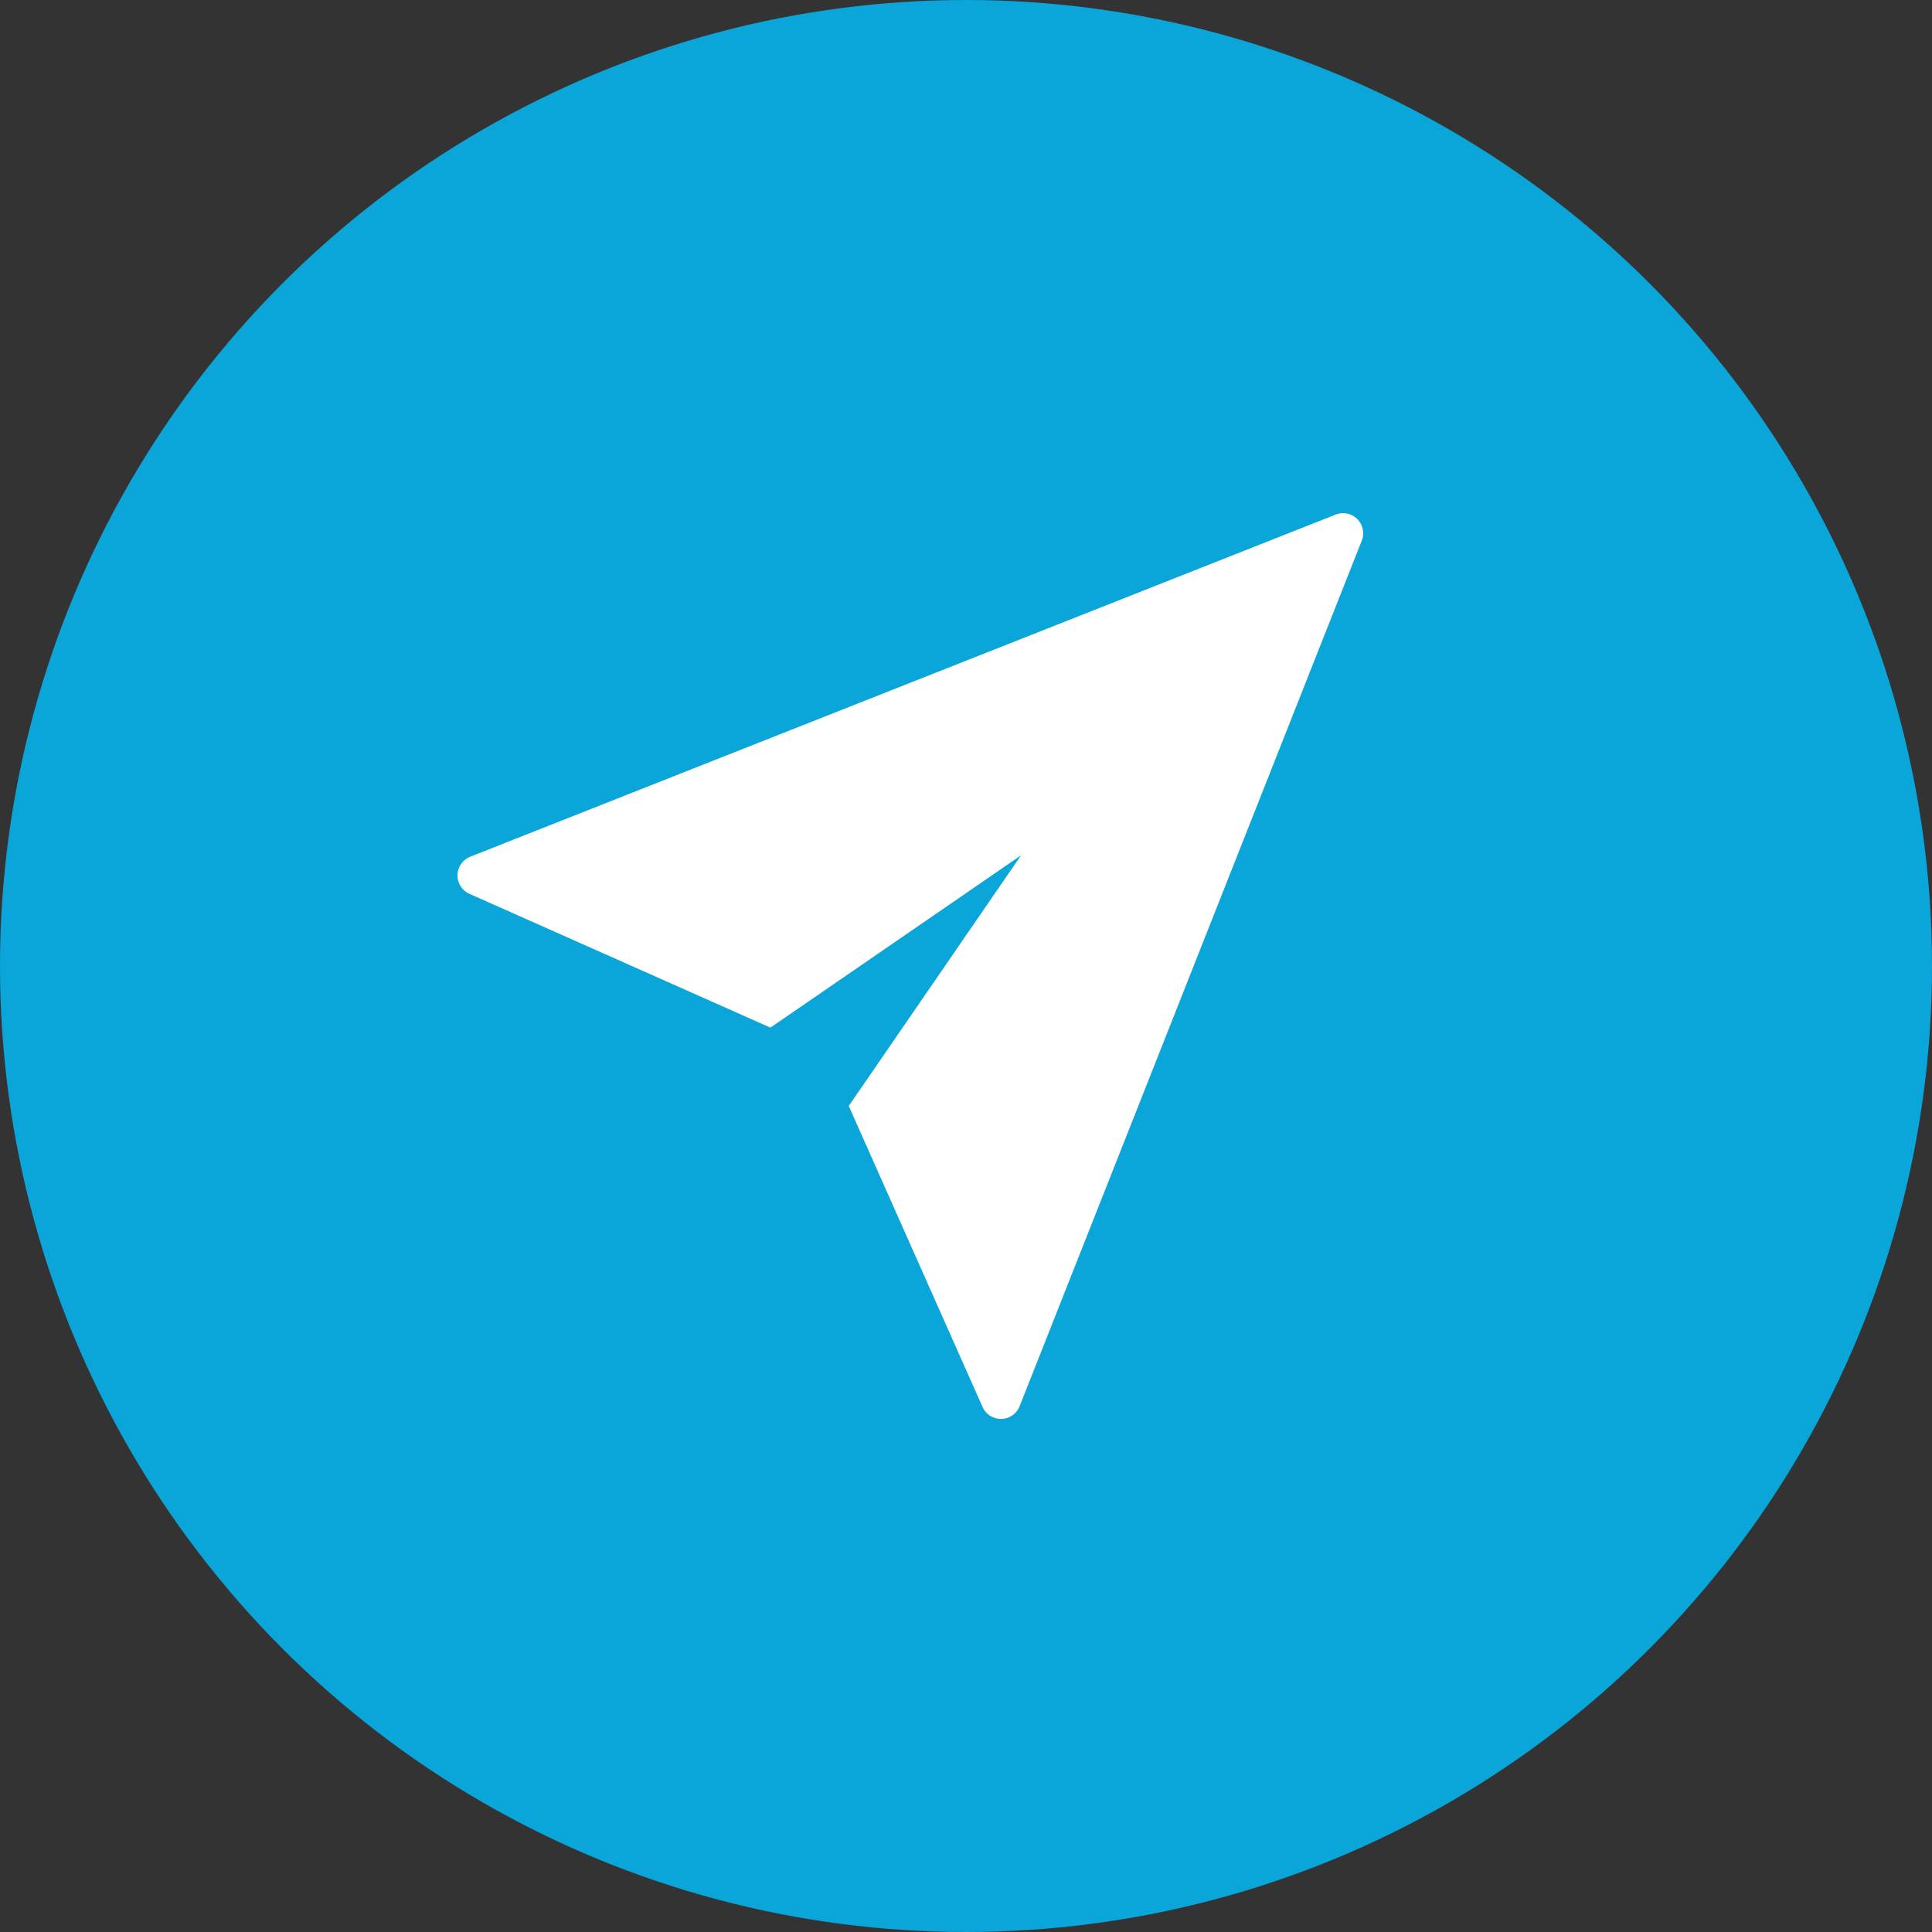
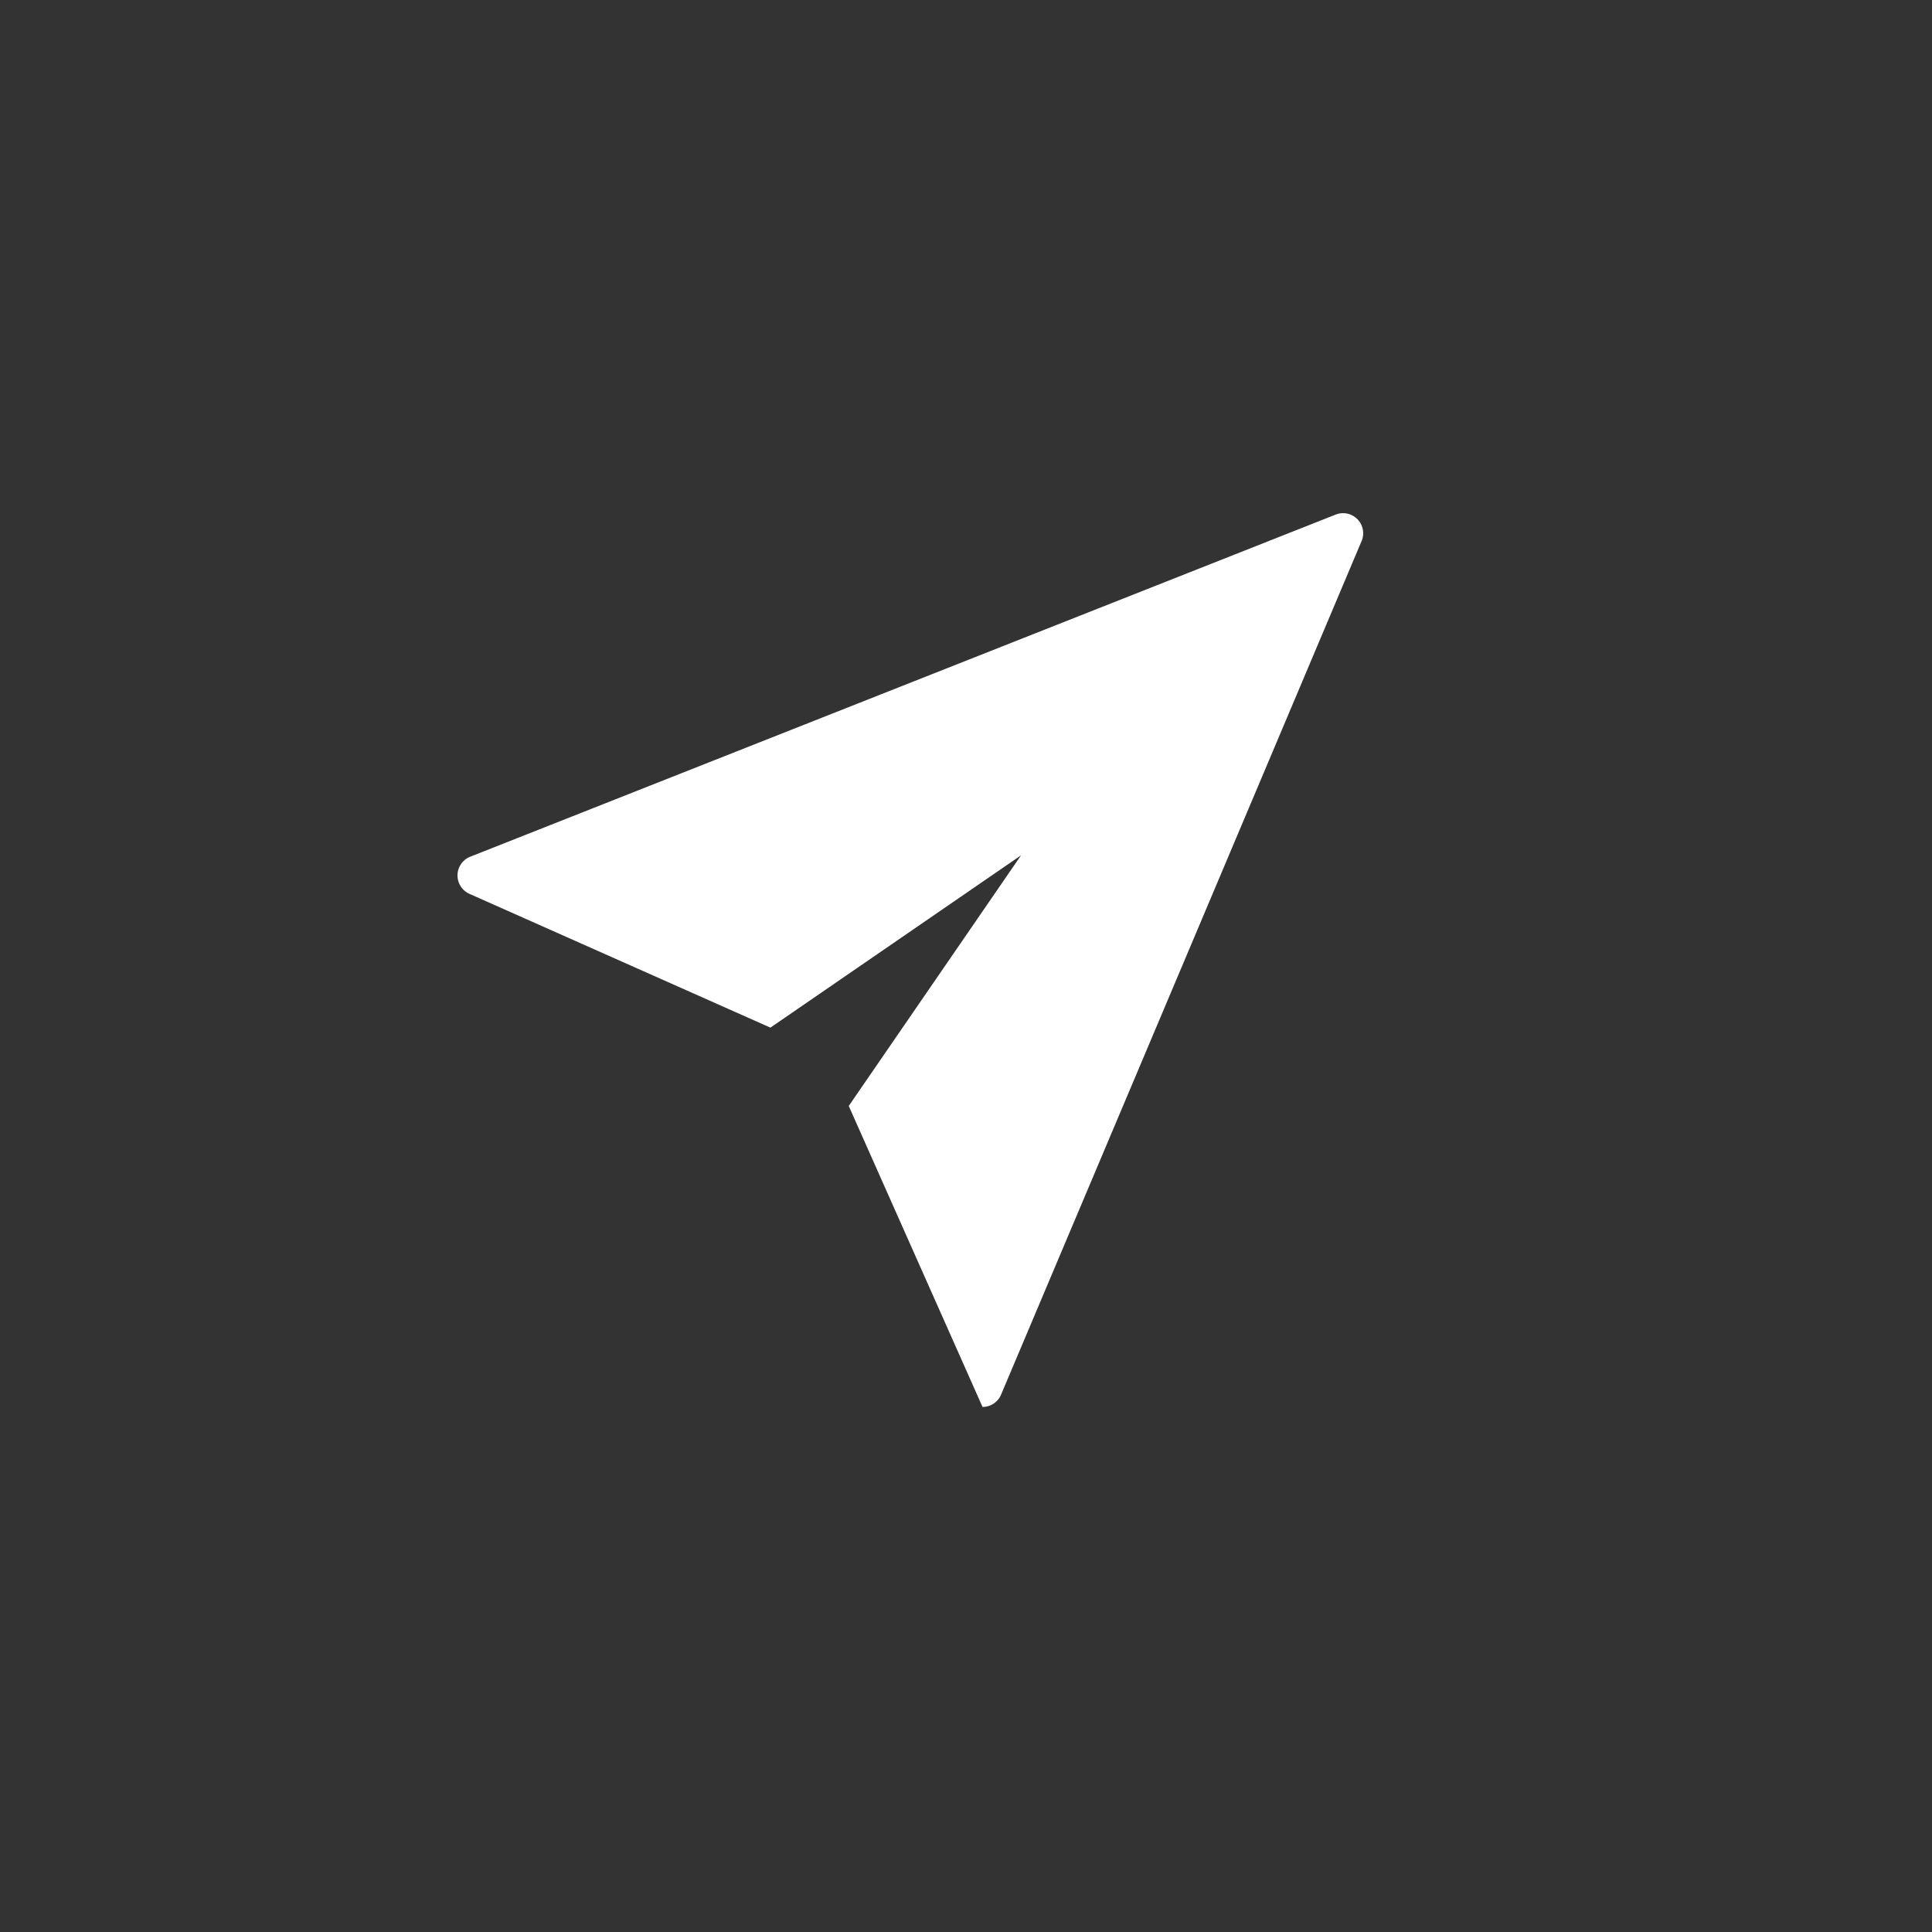
<svg xmlns="http://www.w3.org/2000/svg" width="59.566" height="59.566" viewBox="0 0 59.566 59.566">
  <rect x="0" y="0" width="59.566" height="59.566" fill="#333333" stroke="none" />
  <g id="Group_137205" data-name="Group 137205" transform="translate(-38 -3764.5)">
    <g id="Group_135404" data-name="Group 135404" transform="translate(38 3764.5)">
-       <circle id="Ellipse_13354" data-name="Ellipse 13354" cx="29.783" cy="29.783" r="29.783" transform="translate(0 0)" fill="#0aa5d9" />
-       <path id="Path_188846" data-name="Path 188846" d="M28.743,2.182a.621.621,0,0,0-.666-.138L1.393,12.593a.621.621,0,0,0-.024,1.144l9.28,4.125,7.727-5.312-5.312,7.727,4.125,9.28a.621.621,0,0,0,.567.369h.013a.621.621,0,0,0,.564-.393L28.881,2.848a.621.621,0,0,0-.138-.666Z" transform="translate(13.104 13.821)" fill="#fff" />
+       <path id="Path_188846" data-name="Path 188846" d="M28.743,2.182a.621.621,0,0,0-.666-.138L1.393,12.593a.621.621,0,0,0-.024,1.144l9.28,4.125,7.727-5.312-5.312,7.727,4.125,9.28h.013a.621.621,0,0,0,.564-.393L28.881,2.848a.621.621,0,0,0-.138-.666Z" transform="translate(13.104 13.821)" fill="#fff" />
    </g>
  </g>
</svg>